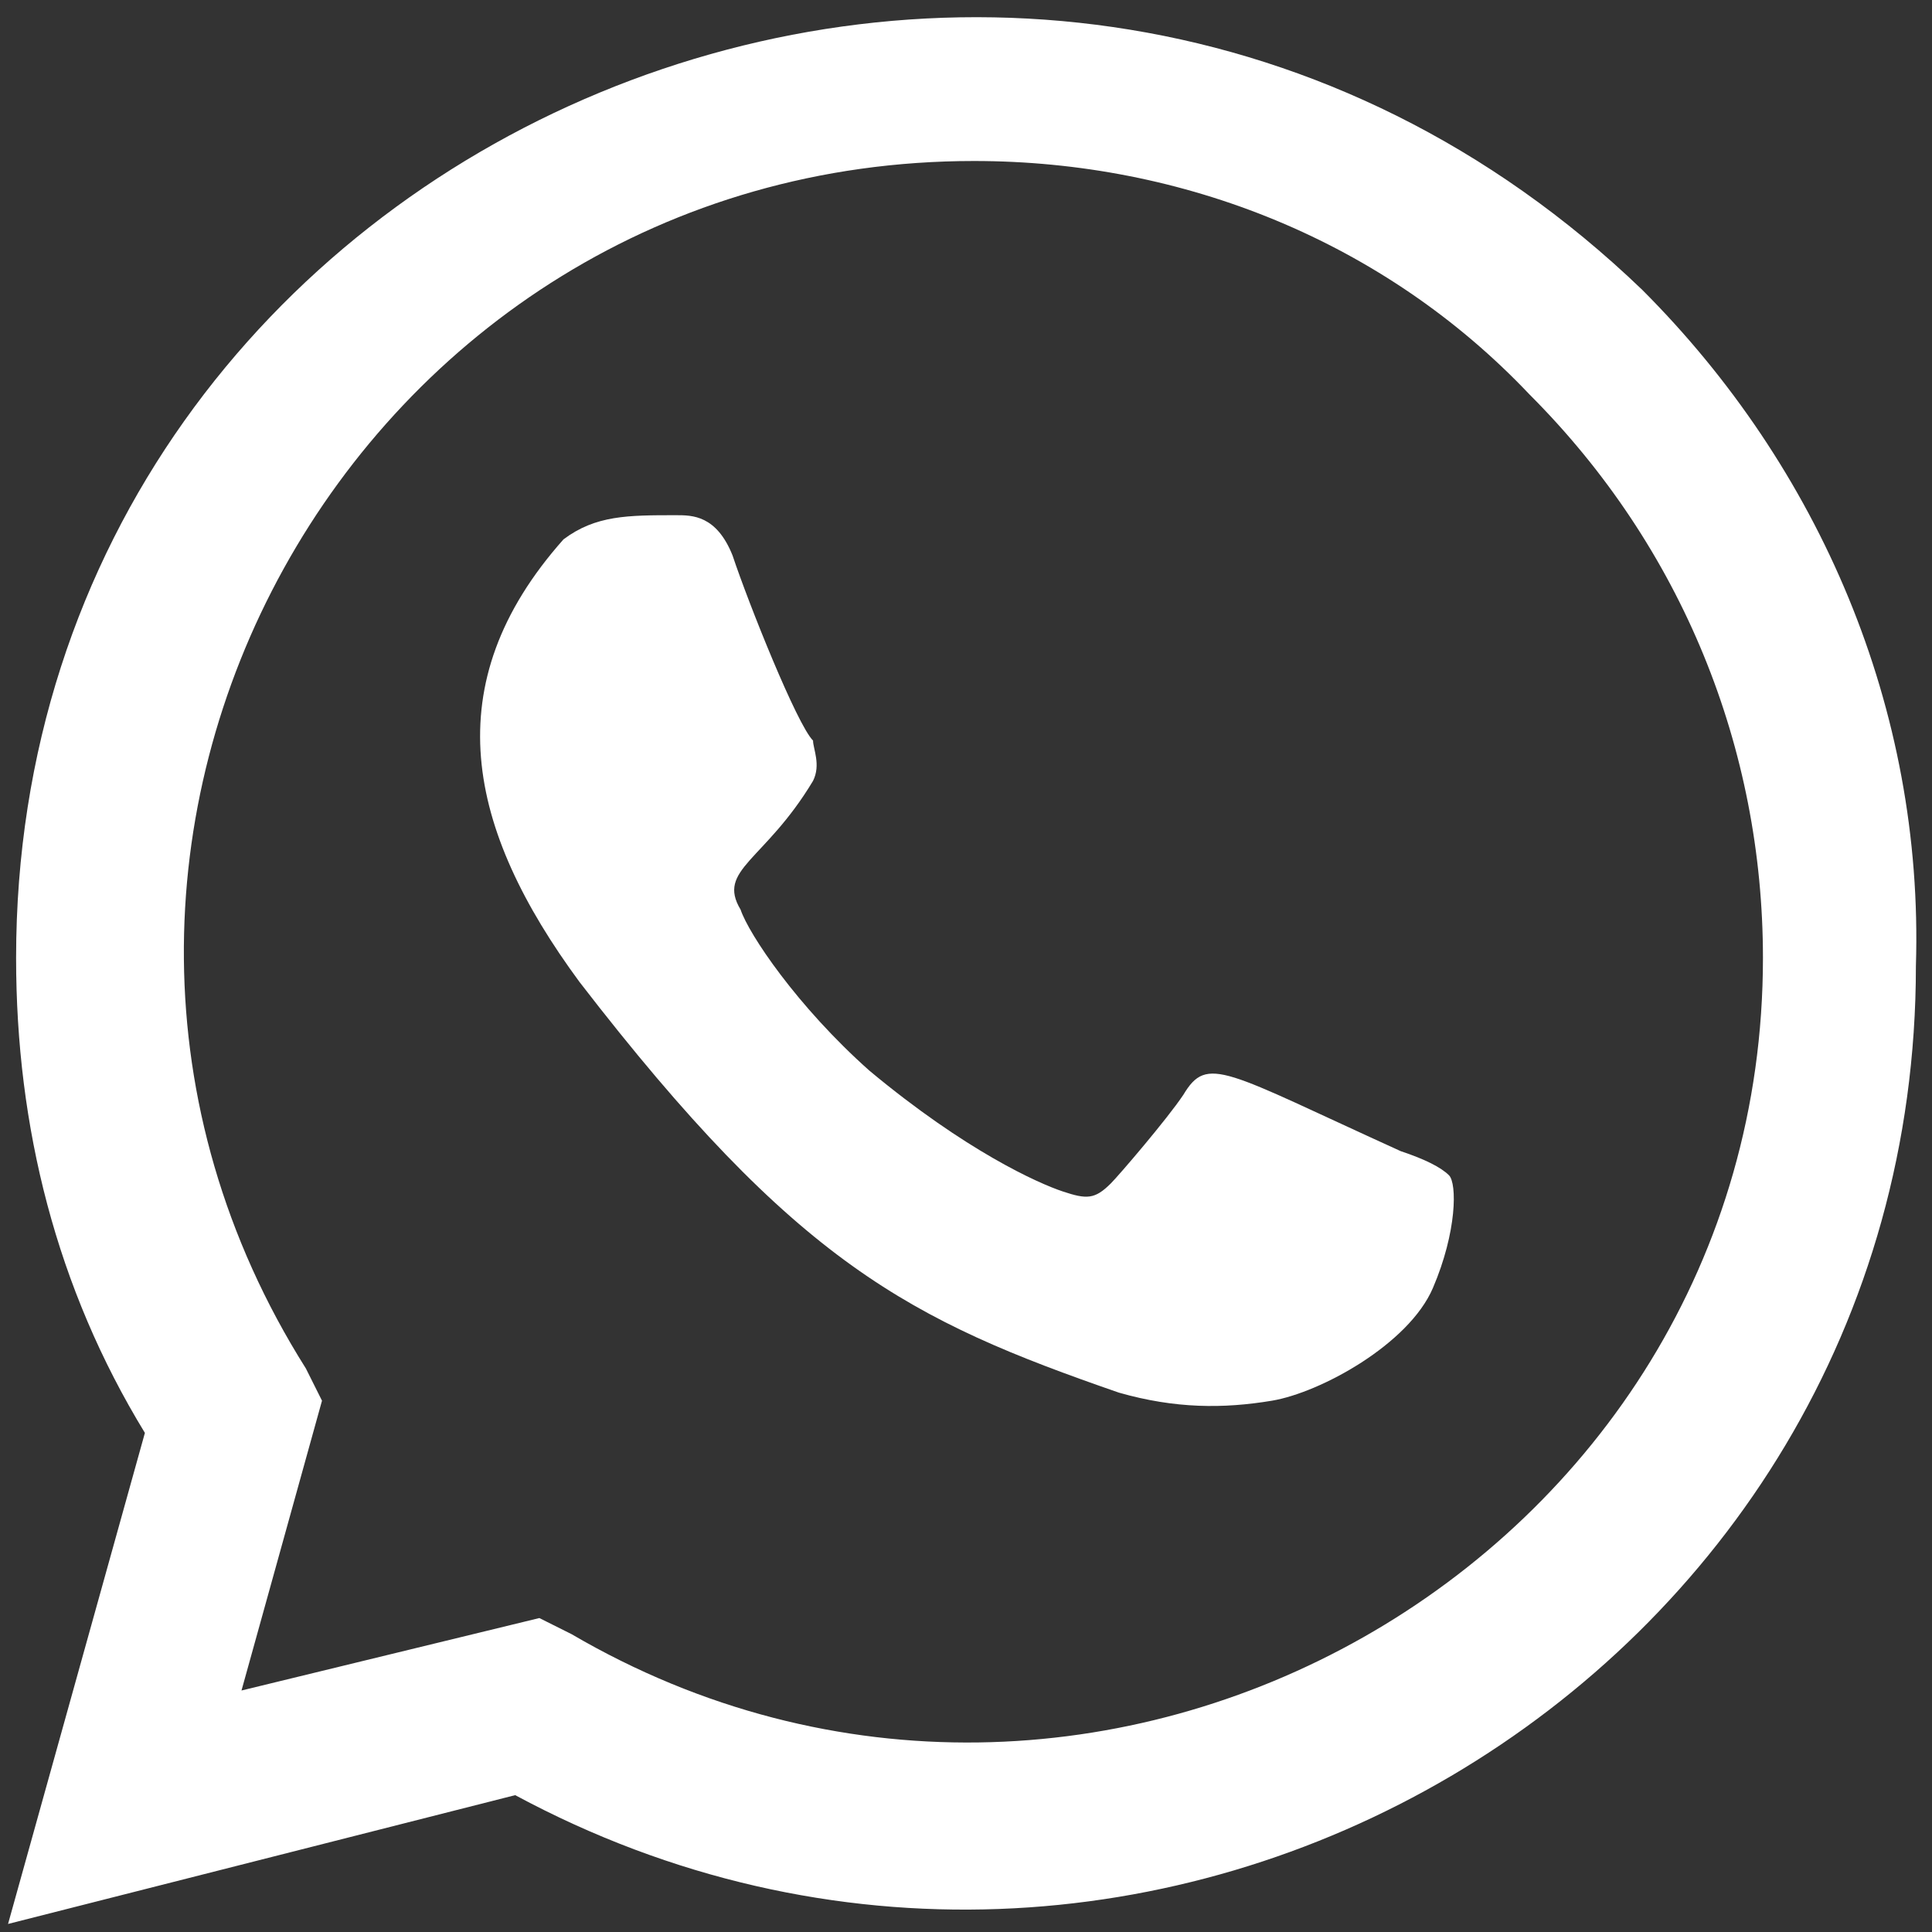
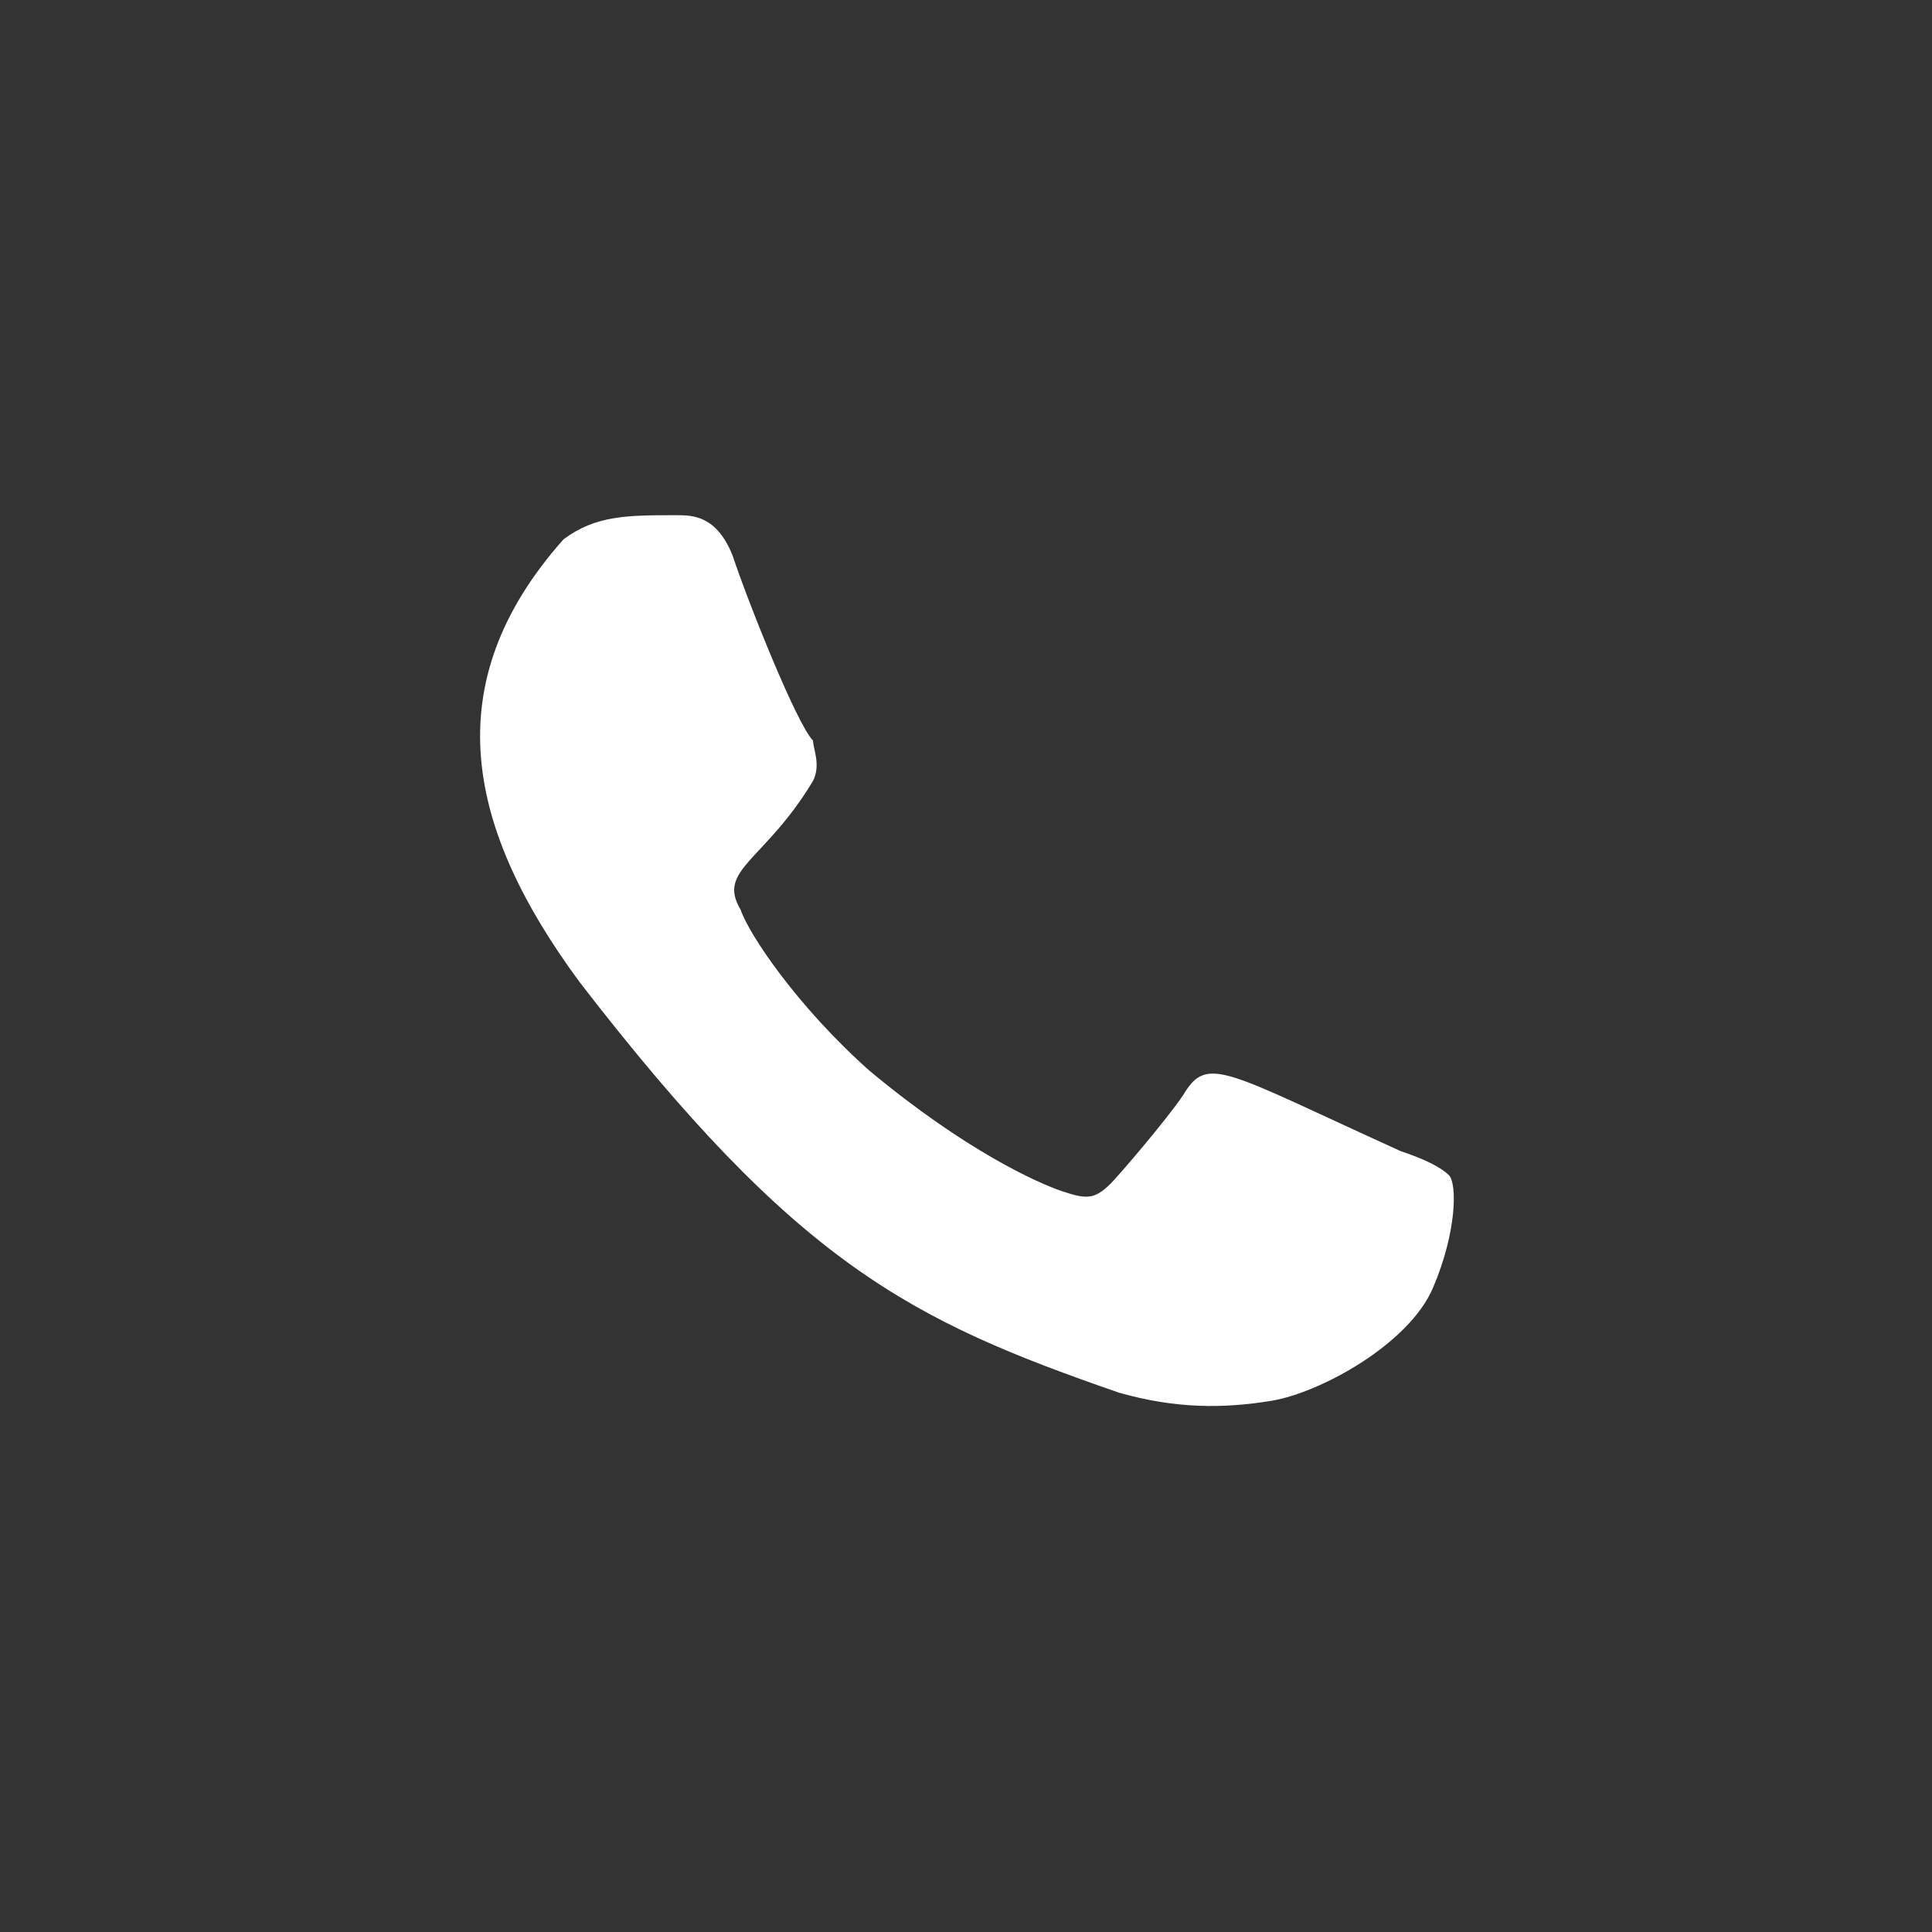
<svg xmlns="http://www.w3.org/2000/svg" version="1.1" id="Layer_1" x="0px" y="0px" width="24px" height="24px" viewBox="0 0 24 24" style="enable-background:new 0 0 24 24;" xml:space="preserve">
  <rect x="0" y="0" width="24" height="24" fill="#333333" stroke="none" />
  <style type="text/css">
	.st0{fill:#FFFFFF;}
</style>
  <g id="XMLID_1_">
    <path id="XMLID_4_" class="st0" d="M17.4,14.3L17.4,14.3c-2.2-1-2.4-1.2-2.7-0.7c-0.2,0.3-0.8,1-0.9,1.1c-0.2,0.2-0.3,0.2-0.6,0.1   c-0.3-0.1-1.2-0.5-2.4-1.5c-0.9-0.8-1.5-1.7-1.6-2c-0.3-0.5,0.3-0.6,0.9-1.6c0.1-0.2,0-0.4,0-0.5C9.9,9,9.3,7.5,9.1,6.9   C8.9,6.4,8.6,6.4,8.4,6.4c-0.6,0-1,0-1.4,0.3c-1.6,1.8-1.2,3.6,0.2,5.5c2.7,3.5,4.1,4.2,6.7,5.1c0.7,0.2,1.3,0.2,1.9,0.1   c0.6-0.1,1.7-0.7,2-1.4c0.3-0.7,0.3-1.3,0.2-1.4C17.9,14.5,17.7,14.4,17.4,14.3L17.4,14.3z" />
-     <path class="st0" d="M20.4,3.6c-7.6-7.3-20.2-2-20.2,8.3c0,2.1,0.5,4.1,1.6,5.9l-1.7,6.1l6.3-1.6c7.8,4.2,17.4-1.4,17.4-10.3   C23.9,8.8,22.6,5.8,20.4,3.6L20.4,3.6z M21.9,11.9c0,7.5-8.3,12.2-14.8,8.4l-0.4-0.2L3,21l1-3.6L3.8,17c-4.1-6.5,0.6-15,8.3-15   c2.6,0,5.1,1,6.9,2.9C20.9,6.8,21.9,9.3,21.9,11.9L21.9,11.9z" />
  </g>
</svg>